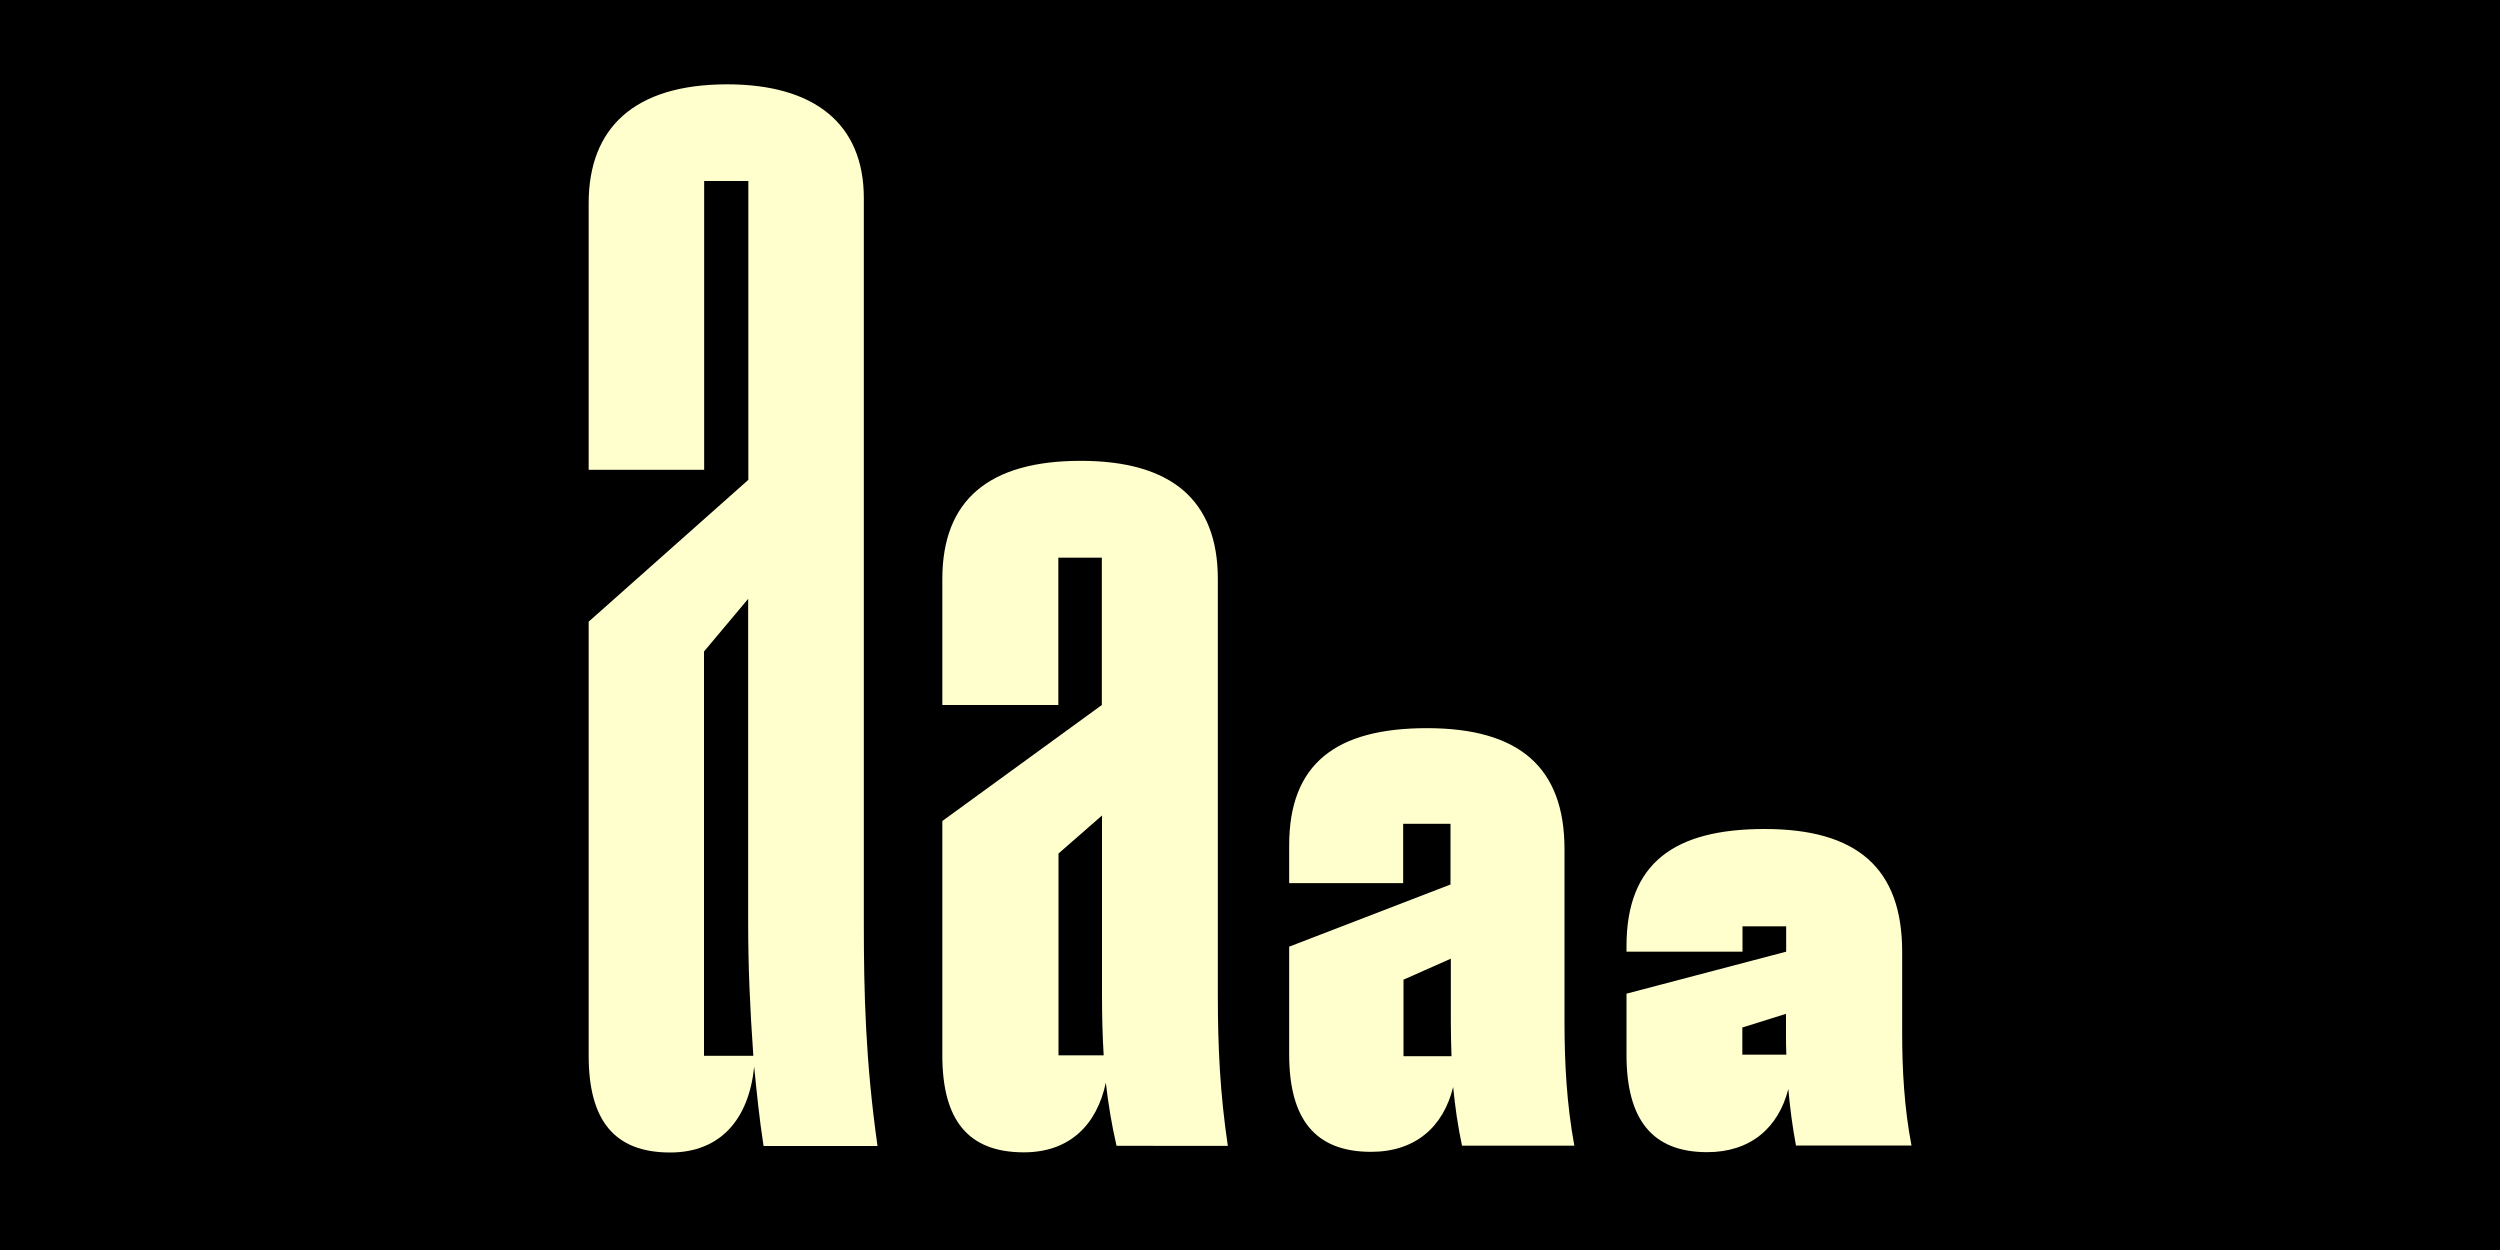
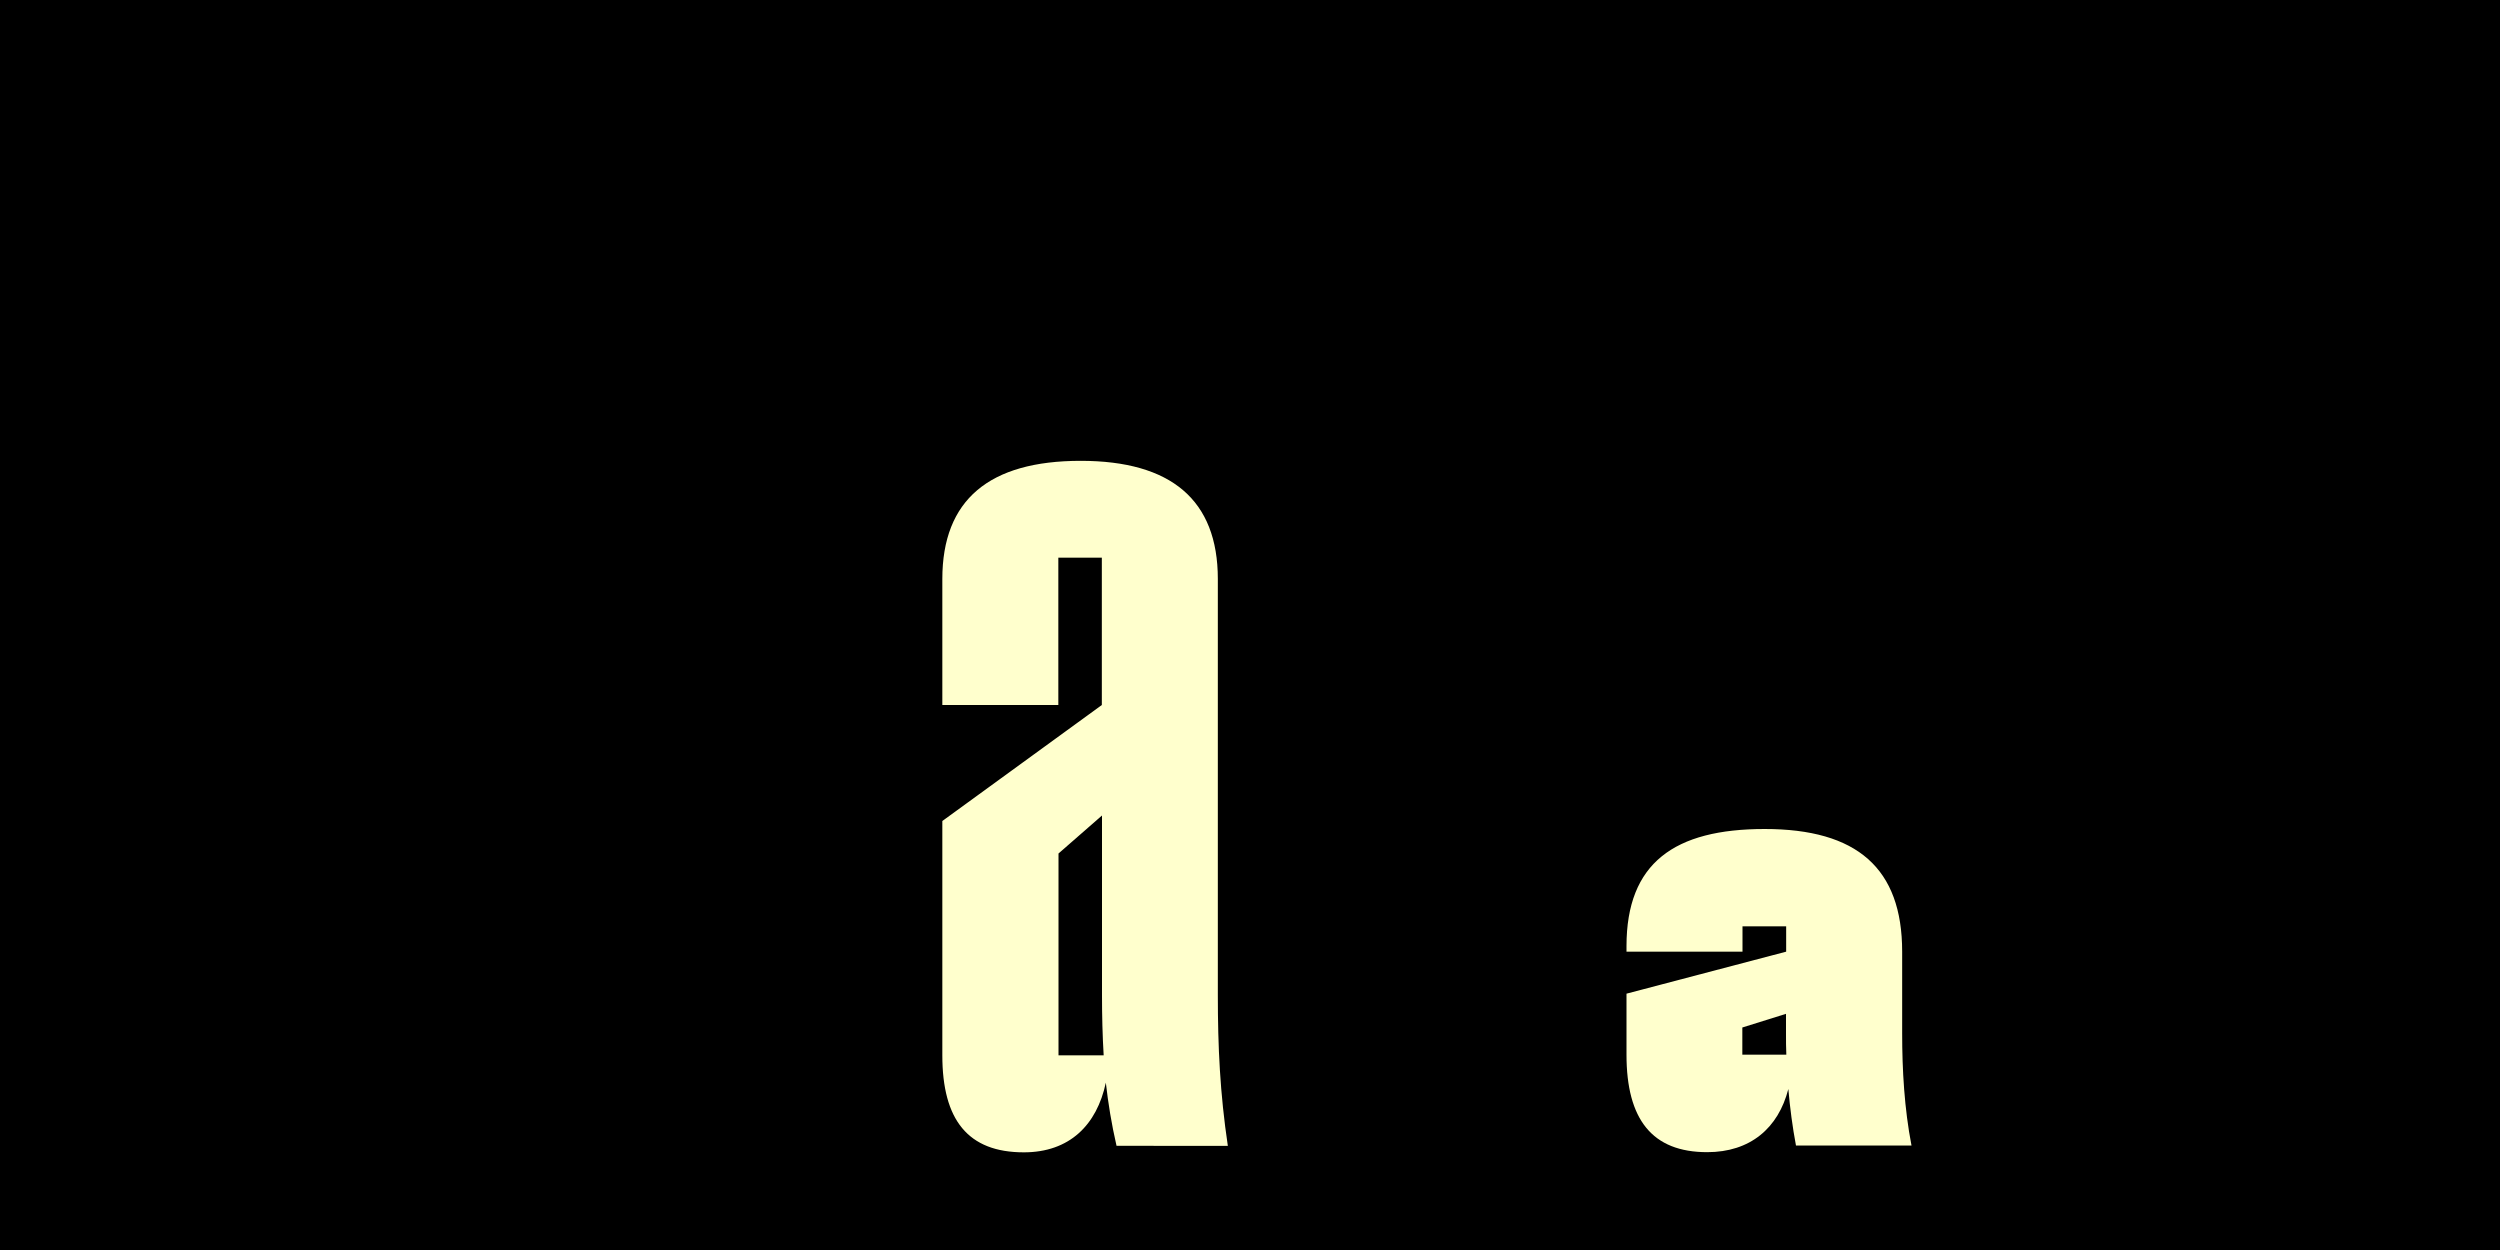
<svg xmlns="http://www.w3.org/2000/svg" version="1.1" id="Layer_1" x="0px" y="0px" viewBox="0 0 1500 750" style="enable-background:new 0 0 1500 750;" xml:space="preserve">
  <style type="text/css">
	.st0{fill:#FFFFCD;}
</style>
  <rect x="0" y="0" width="1500" height="750" />
  <g>
    <g>
-       <path class="st0" d="M458.1,687.4c-2.5-16.3-4.1-32.1-5.6-47.4c-3.1,31.1-19.9,51.5-50.4,51.5c-33.6,0-48.9-19.4-48.9-58.1V373    l95.8-85.1V108.6h-26.5v173.3h-69.3v-160c0-44.8,27-71.3,83.1-71.3c52,0,82,23.4,82,68.3v435.2c0,41.8,1,82.5,8.2,133.5H458.1z     M452,633.4c-2-28-3.1-53.5-3.1-79.5V359.3l-26.5,31.6v242.6H452z" />
-     </g>
+       </g>
    <g>
      <path class="st0" d="M669.9,687.4c-3-13.1-5-25.4-6.4-37.8c-5.4,25.4-21.8,41.8-49.2,41.8c-33.5,0-48.9-19.4-48.9-58.2V492.6    l95.7-69.6v-88.4h-26.1V423h-69.6v-75.6c0-47.5,28.1-70.9,83-70.9c54.2,0,82.3,23.4,82.3,70.9v249.7c0,30.8,1.3,58.9,6,90.4H669.9    z M662.2,633.2c-0.7-11.7-1-23.8-1-36.1V489.3l-26.1,22.8v121.1H662.2z" />
    </g>
    <g>
-       <path class="st0" d="M877.2,687.4c-2.5-11.8-4.2-23.6-5.3-35.2c-5.9,24-22.7,38.9-49.3,38.9c-33.5,0-49.1-19.6-49.1-58.5v-64.6    l96.8-37.3v-36.4h-28.4v35.6h-68.4v-22.7c0-49.1,28.2-70.3,82.7-70.3c55.4,0,82.5,23.6,82.5,72.6v103.6c0,24.6,1.3,49.3,5.9,74.3    H877.2z M870.9,633.7c-0.2-6.9-0.4-13.7-0.4-20.6v-37.9l-28.4,12.6v45.9H870.9z" />
-     </g>
+       </g>
    <g>
      <path class="st0" d="M1077.6,687.4c-2.1-11.1-3.6-22.6-4.6-34c-6,23.5-22.9,37.9-48.7,37.9c-33,0-48.4-19.6-48.4-58.5v-36.6    l95.8-25.2v-15.2h-26.2v15.2h-69.6v-3.3c0-50,28.8-70.3,82.9-70.3c55.4,0,82.5,23.5,82.5,73.6v49c0,21.9,1.3,45.1,5.6,67.3H1077.6    z M1071.8,632.9c-0.2-4.3-0.2-8.5-0.2-12.8v-11.8l-26.2,8.2v16.3H1071.8z" />
    </g>
  </g>
</svg>